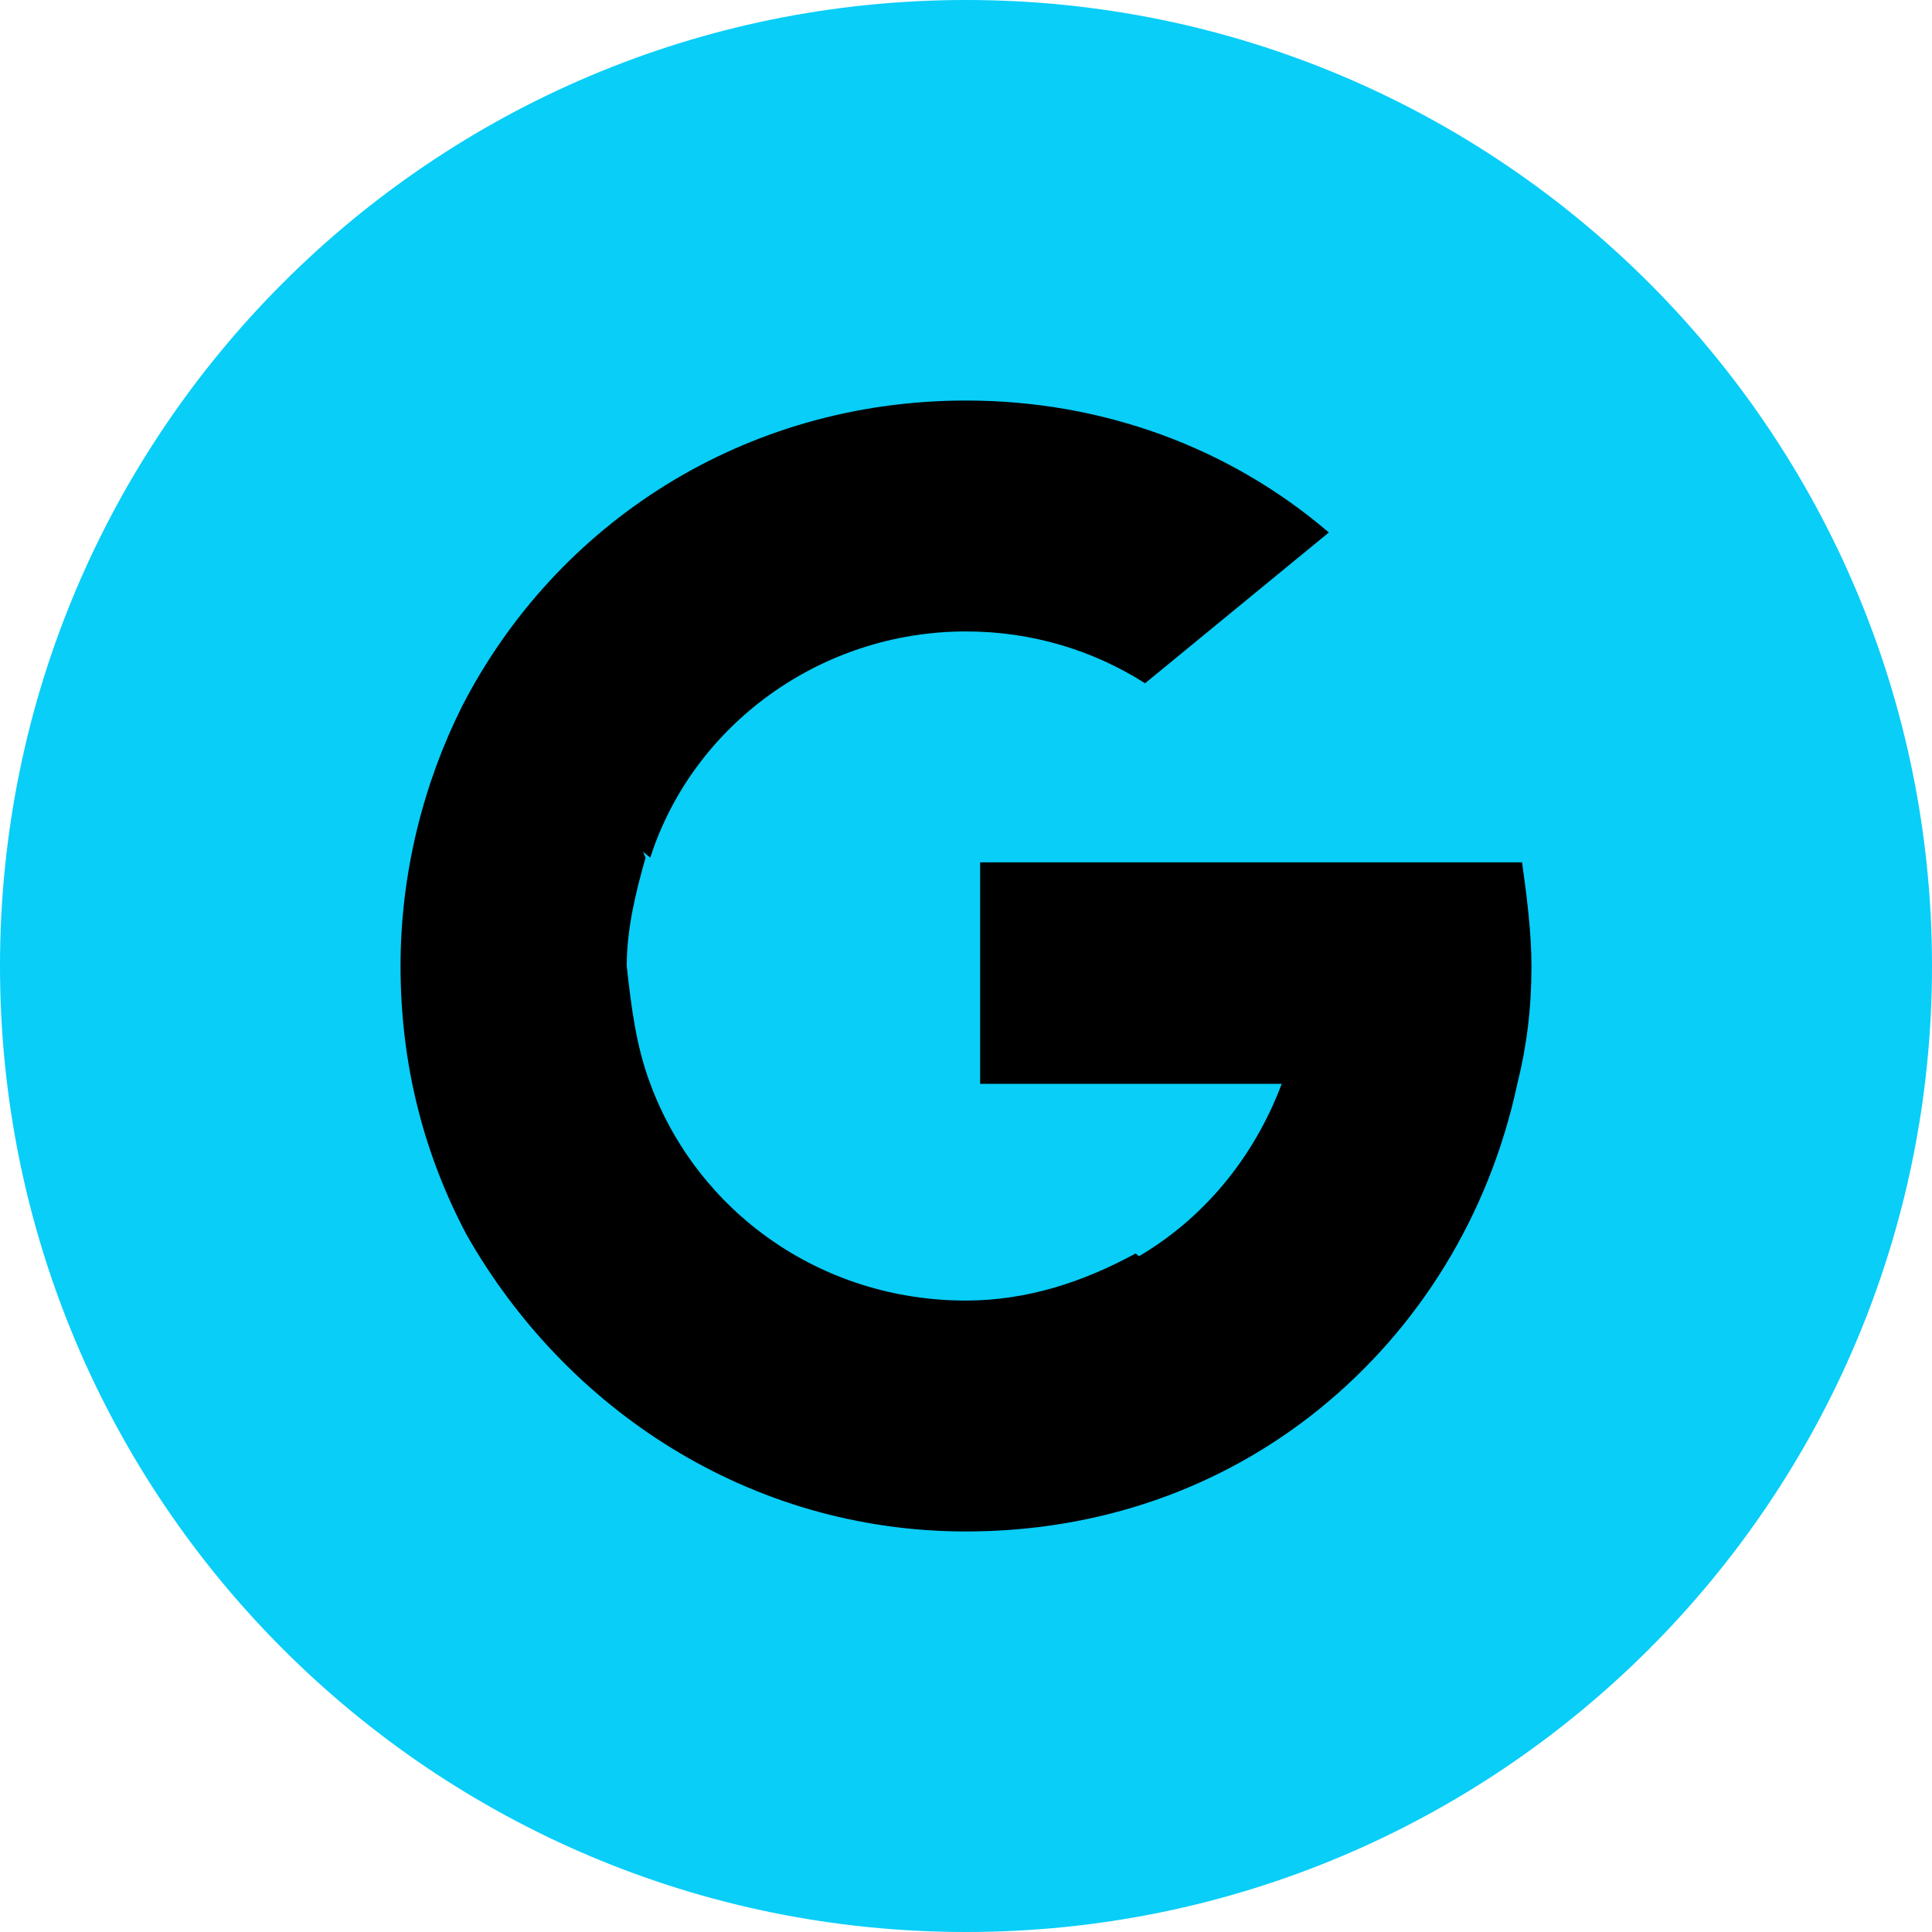
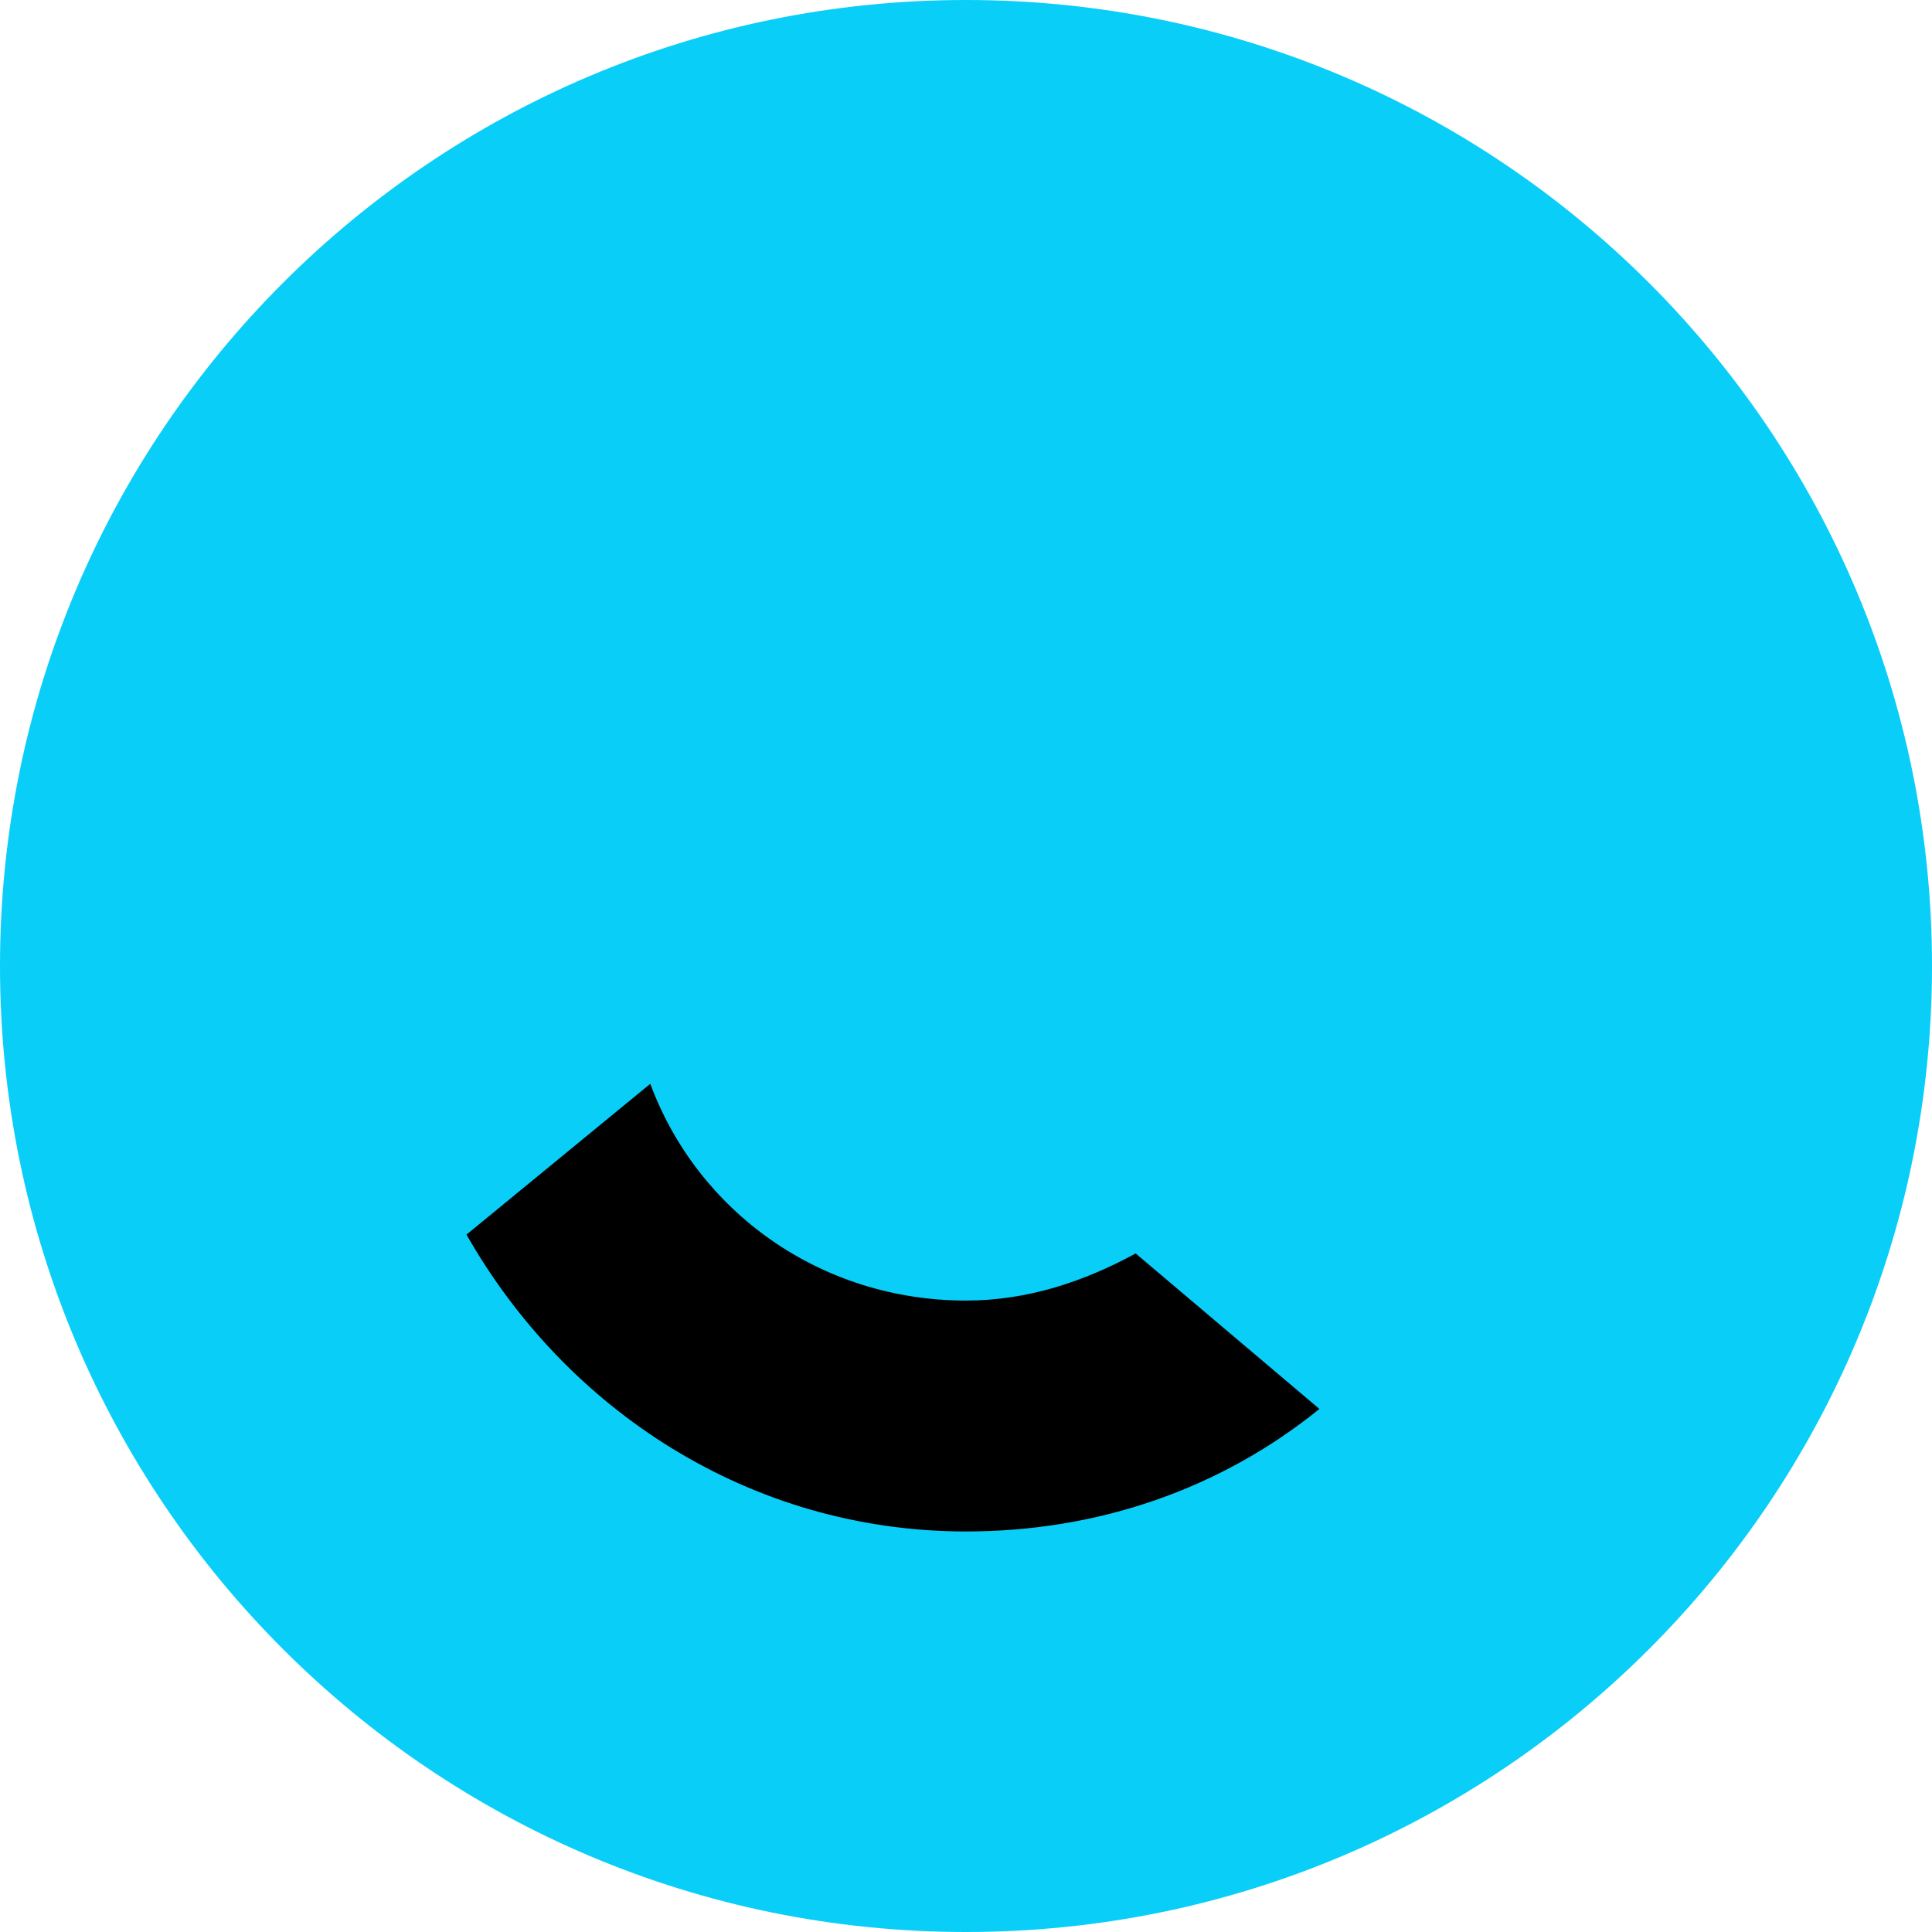
<svg xmlns="http://www.w3.org/2000/svg" width="41" height="41" viewBox="0 0 41 41" fill="none">
  <path d="M20.5 41C31.822 41 41 31.822 41 20.5C41 9.178 31.822 0 20.5 0C9.178 0 0 9.178 0 20.5C0 31.822 9.178 41 20.5 41Z" fill="#08CEF8" />
-   <path d="M13.8 23L13 26.1L9.9 26.2C9 24.5 8.5 22.6 8.5 20.5C8.5 18.5 9 16.6 9.8 15L12.5 15.5L13.7 18.2C13.5 18.9 13.3 19.7 13.3 20.5C13.4 21.4 13.5 22.2 13.8 23Z" fill="black" />
-   <path d="M32.3 18.3C32.4 19 32.5 19.8 32.5 20.5C32.5 21.4 32.4 22.2 32.2 23C31.6 25.8 30.1 28.2 28 29.9L24.6 29.7L24.1 26.7C25.5 25.9 26.6 24.6 27.2 23H20.8V18.3H32.3Z" fill="black" />
  <path d="M28 29.9C25.9 31.6 23.3 32.5 20.5 32.5C15.9 32.5 12 29.9 9.9 26.2L13.8 23C14.8 25.7 17.4 27.6 20.5 27.6C21.8 27.6 23 27.2 24.1 26.6L28 29.9Z" fill="black" />
-   <path d="M28.2 11.3L24.3 14.5C23.2 13.8 21.9 13.4 20.5 13.4C17.4 13.4 14.7 15.4 13.8 18.2L9.8 15C11.8 11.1 15.8 8.5 20.5 8.5C23.4 8.5 26.1 9.5 28.2 11.3Z" fill="black" />
</svg>